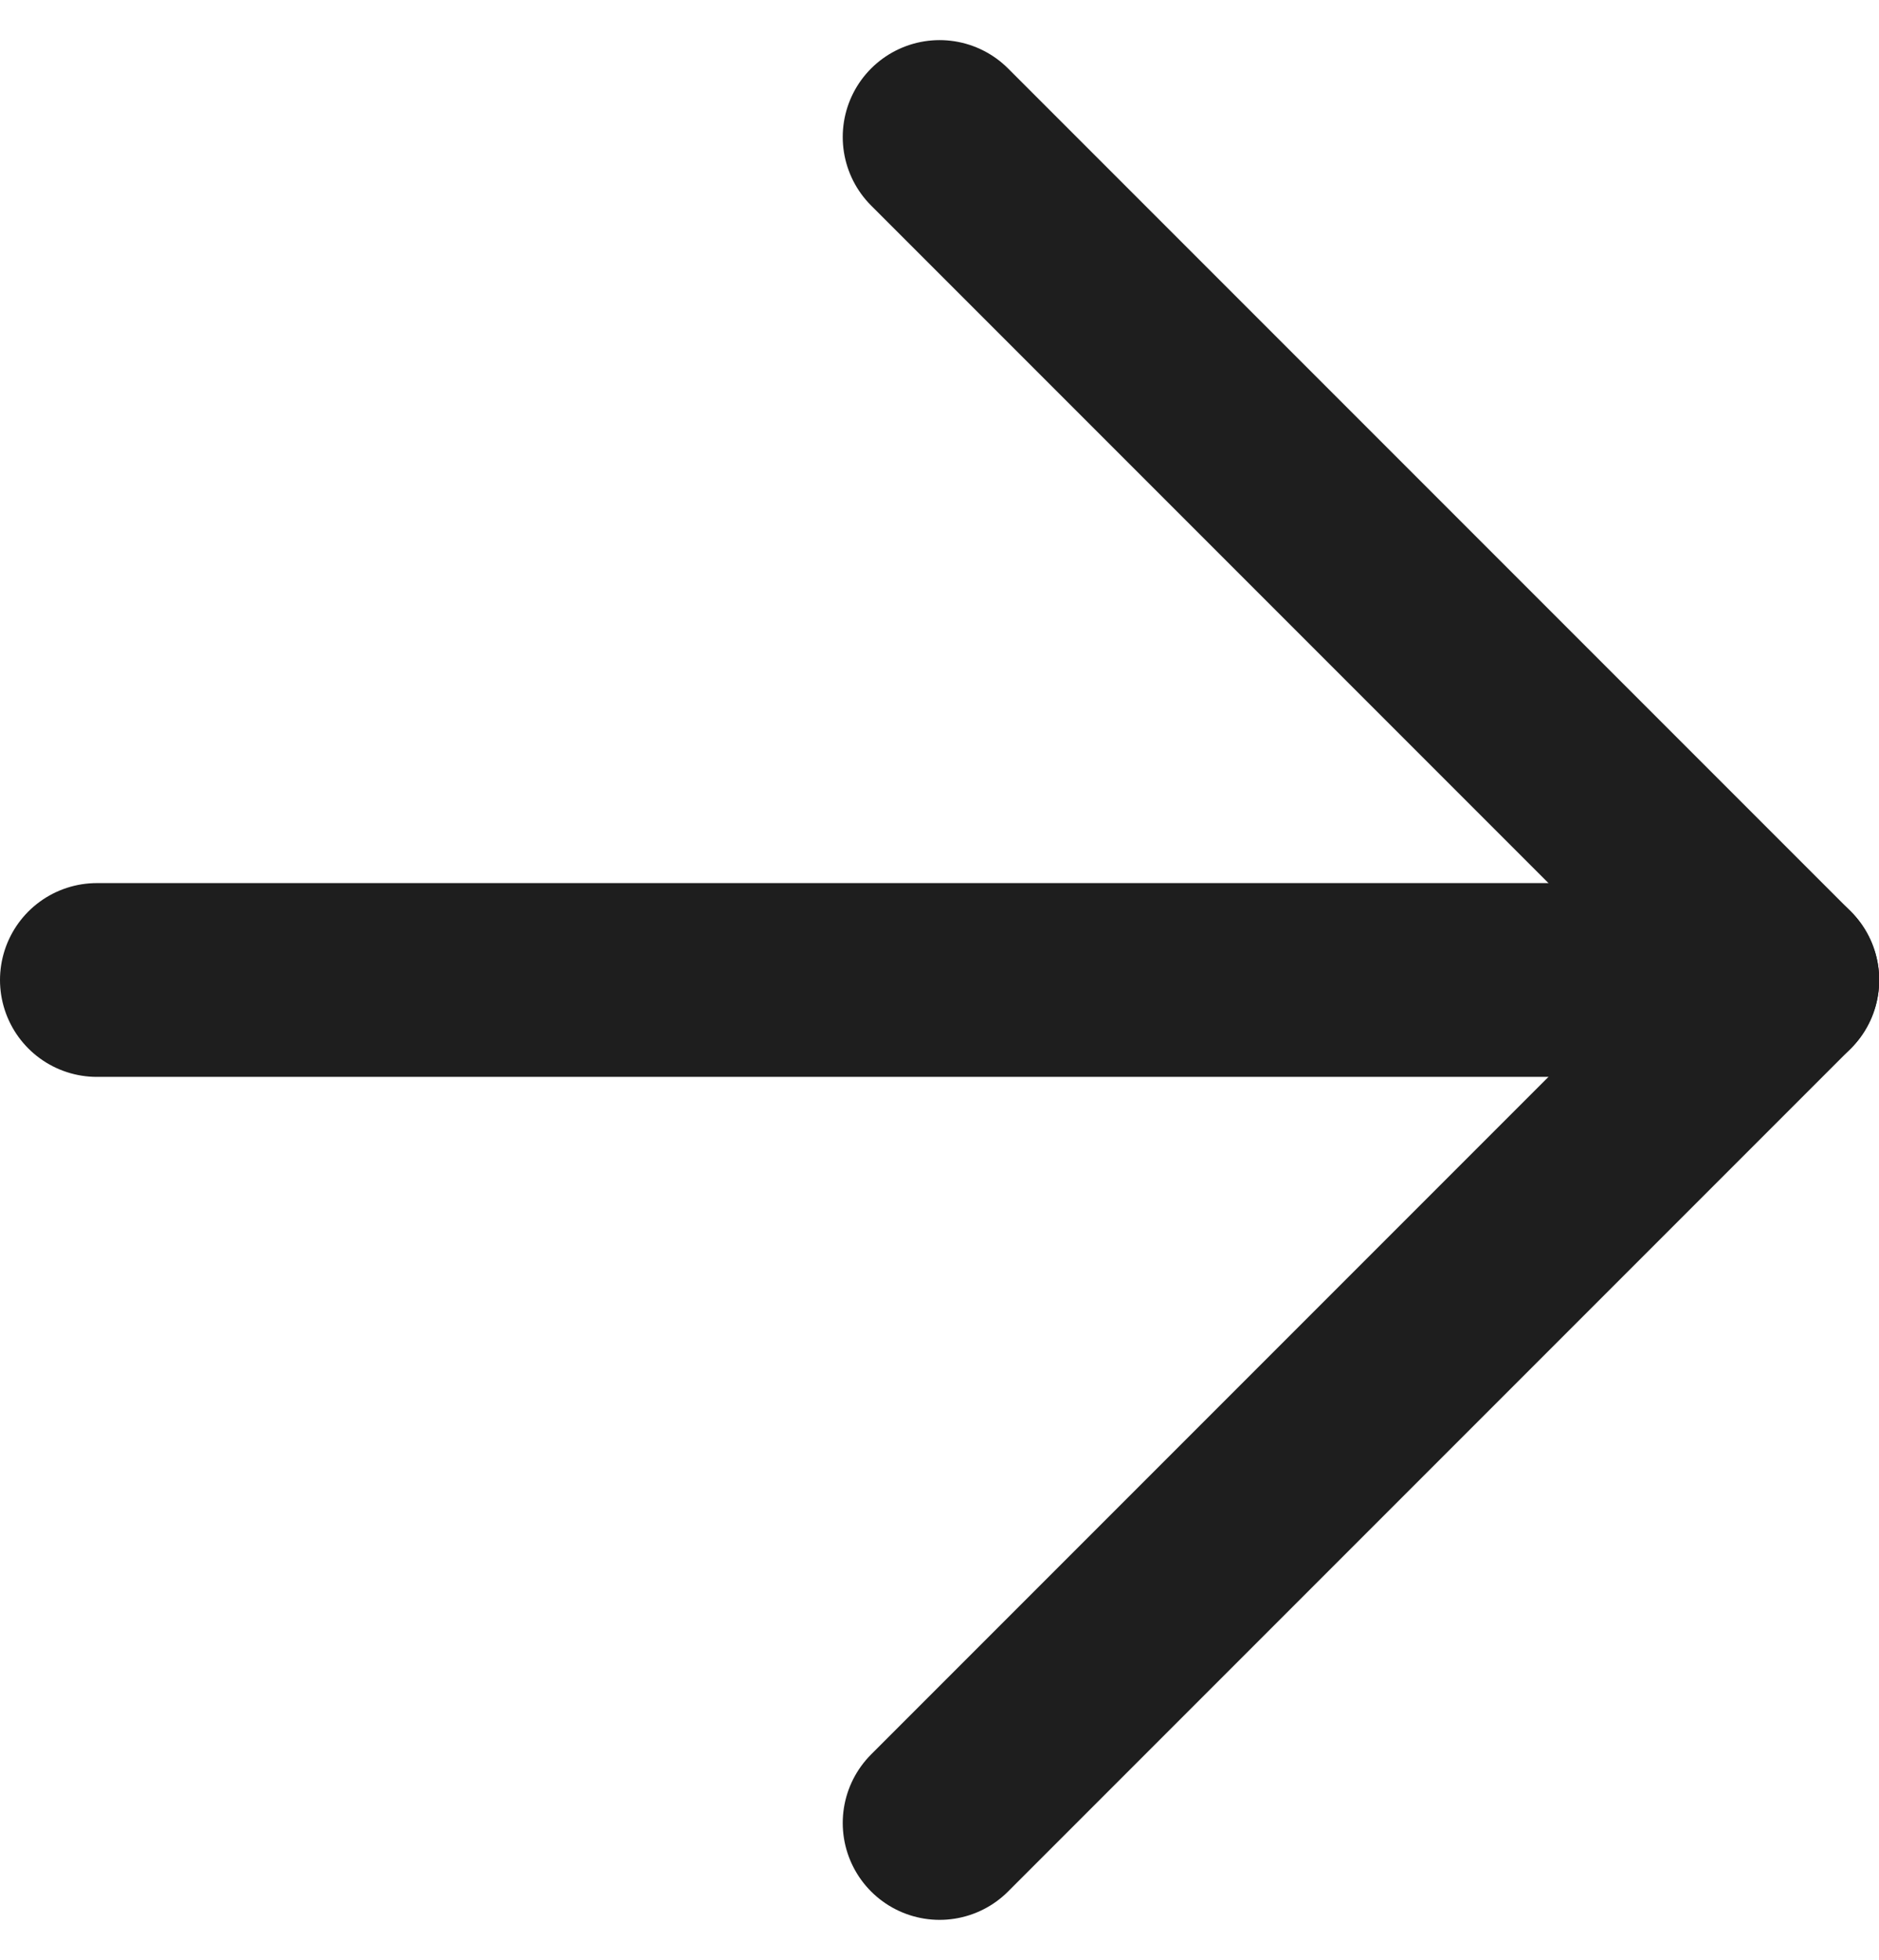
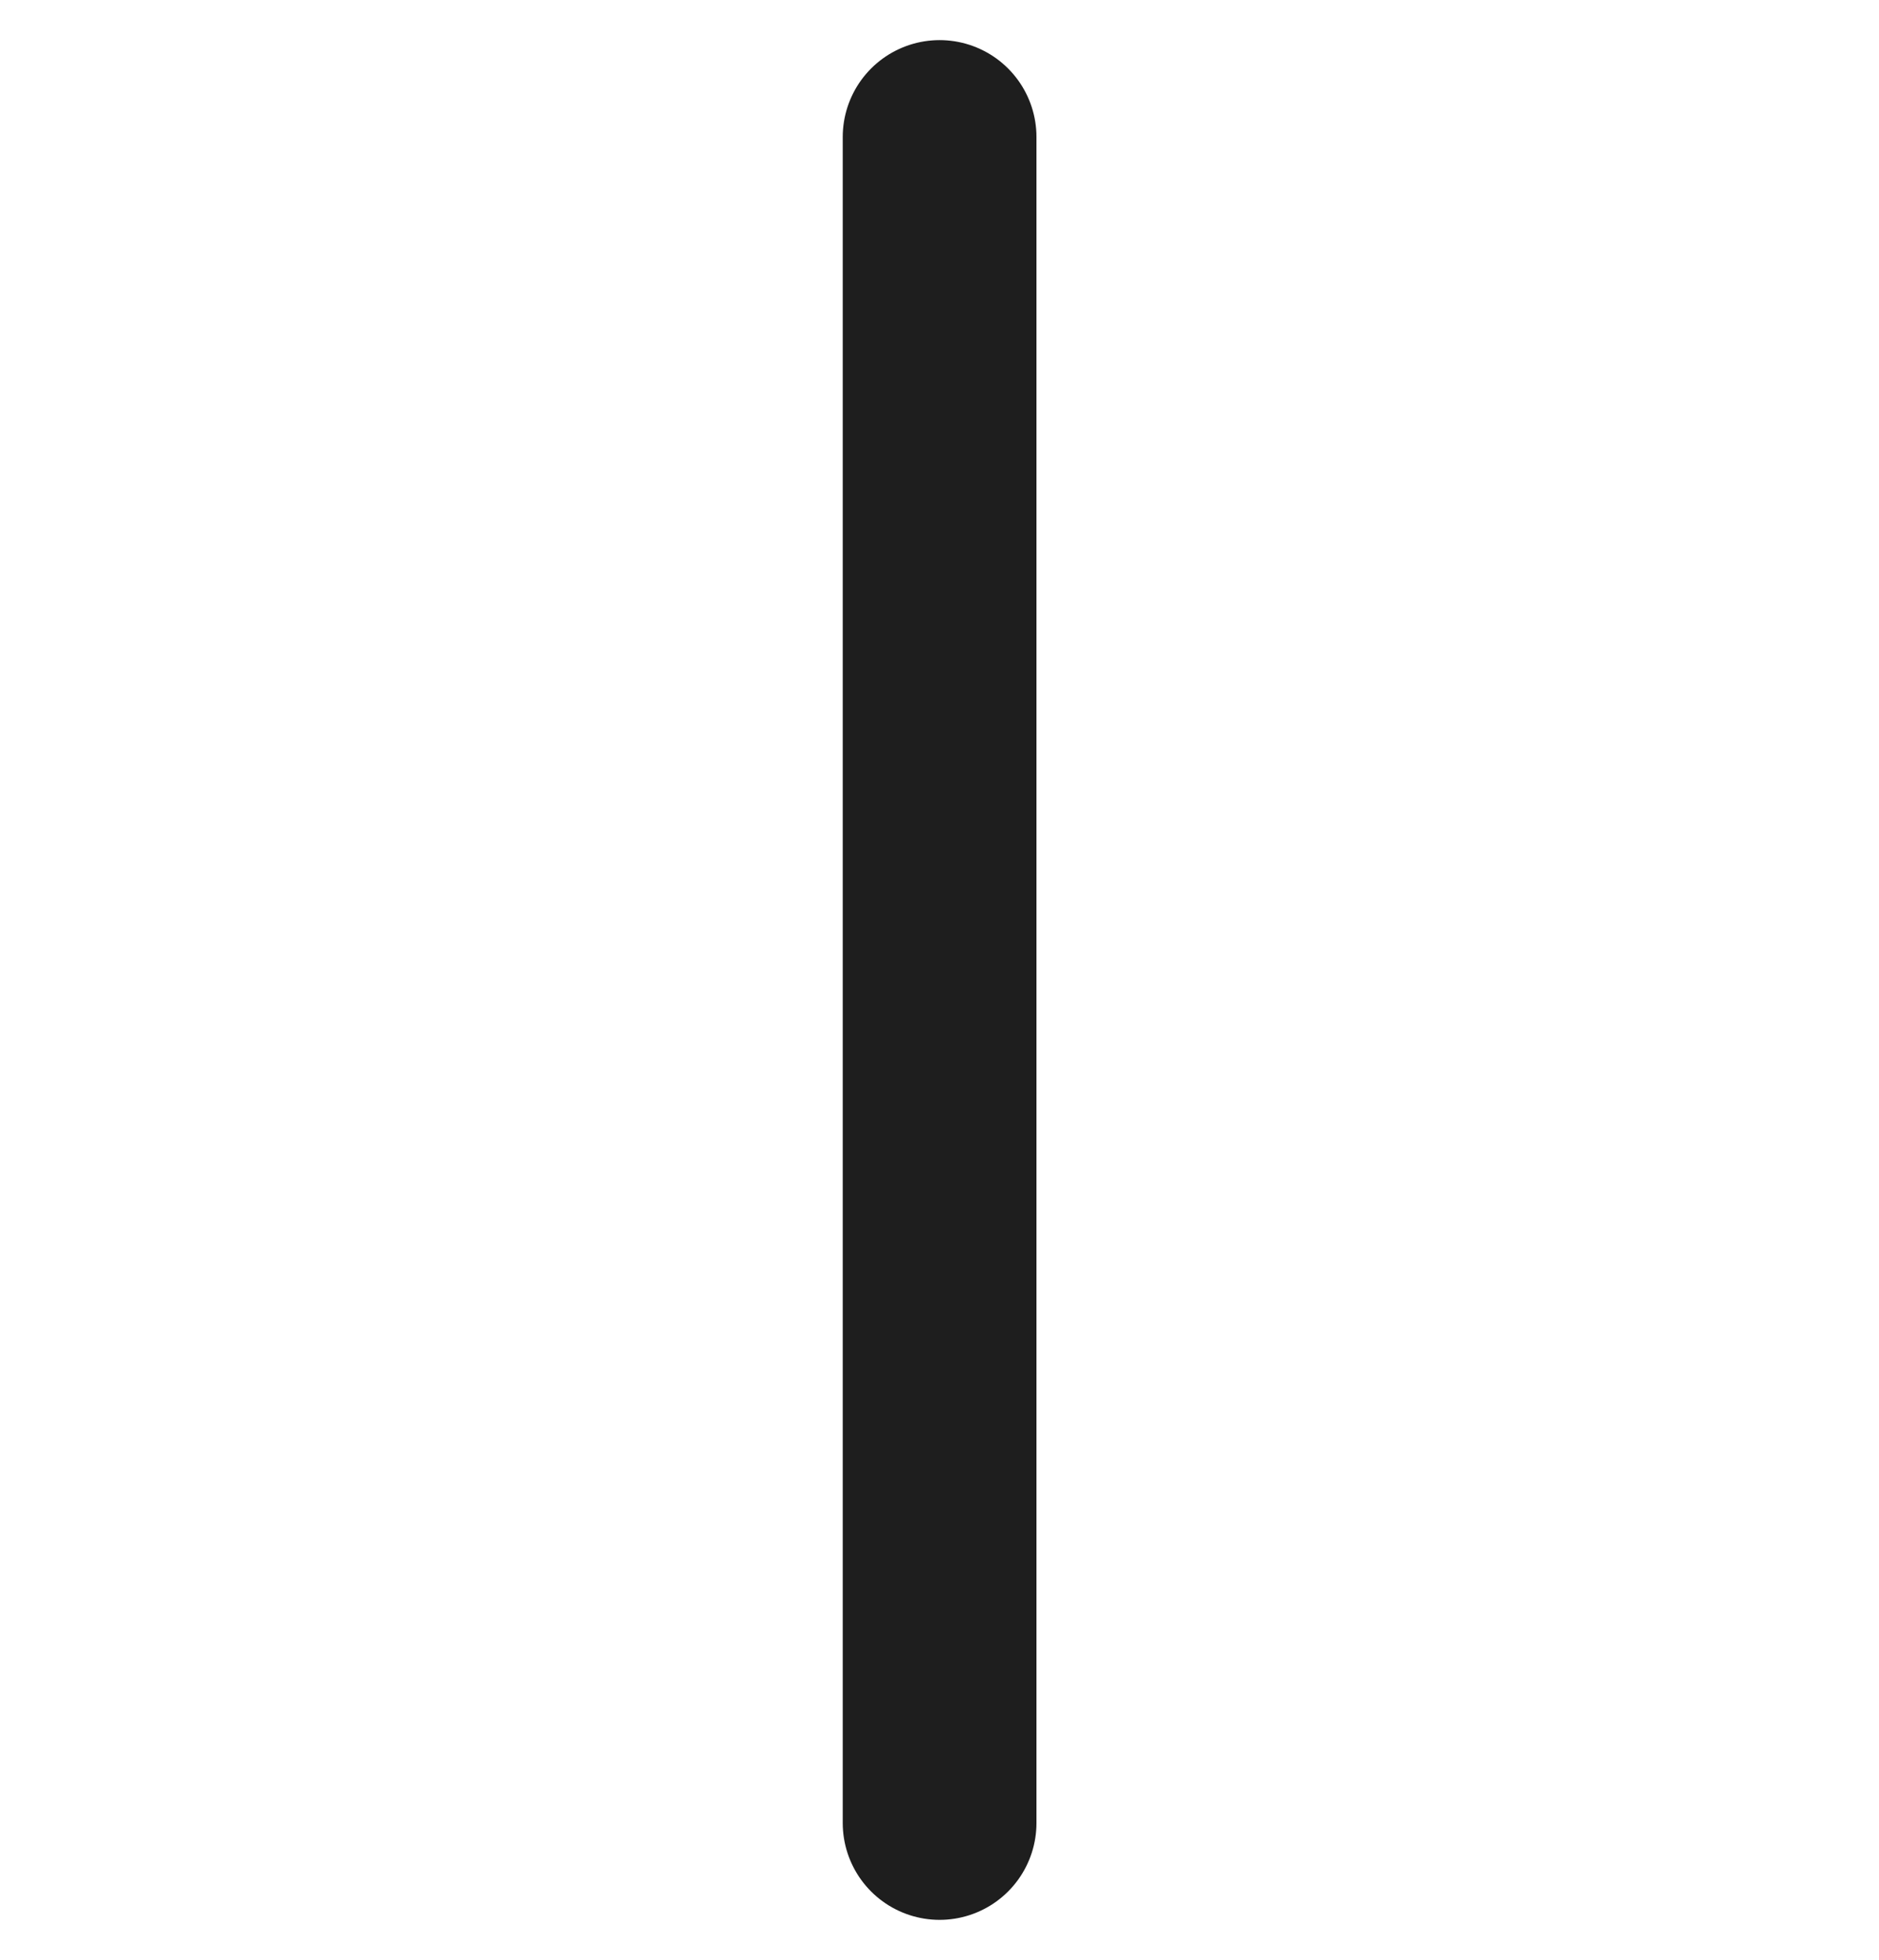
<svg xmlns="http://www.w3.org/2000/svg" width="9.699" height="10.113" viewBox="0 0 9.699 10.113">
  <g id="Icon_feather-arrow-right" data-name="Icon feather-arrow-right" transform="translate(0.5 0.707)">
-     <path id="Pfad_15843" data-name="Pfad 15843" d="M7.5,18h8.7" transform="translate(-7.5 -13.65)" fill="none" stroke="#1e1e1e" stroke-linecap="round" stroke-linejoin="round" stroke-width="1" />
-     <path id="Pfad_15844" data-name="Pfad 15844" d="M18,7.5l4.35,4.35L18,16.2" transform="translate(-13.65 -7.5)" fill="none" stroke="#1e1e1e" stroke-linecap="round" stroke-linejoin="round" stroke-width="1" />
+     <path id="Pfad_15844" data-name="Pfad 15844" d="M18,7.5L18,16.2" transform="translate(-13.65 -7.5)" fill="none" stroke="#1e1e1e" stroke-linecap="round" stroke-linejoin="round" stroke-width="1" />
  </g>
</svg>